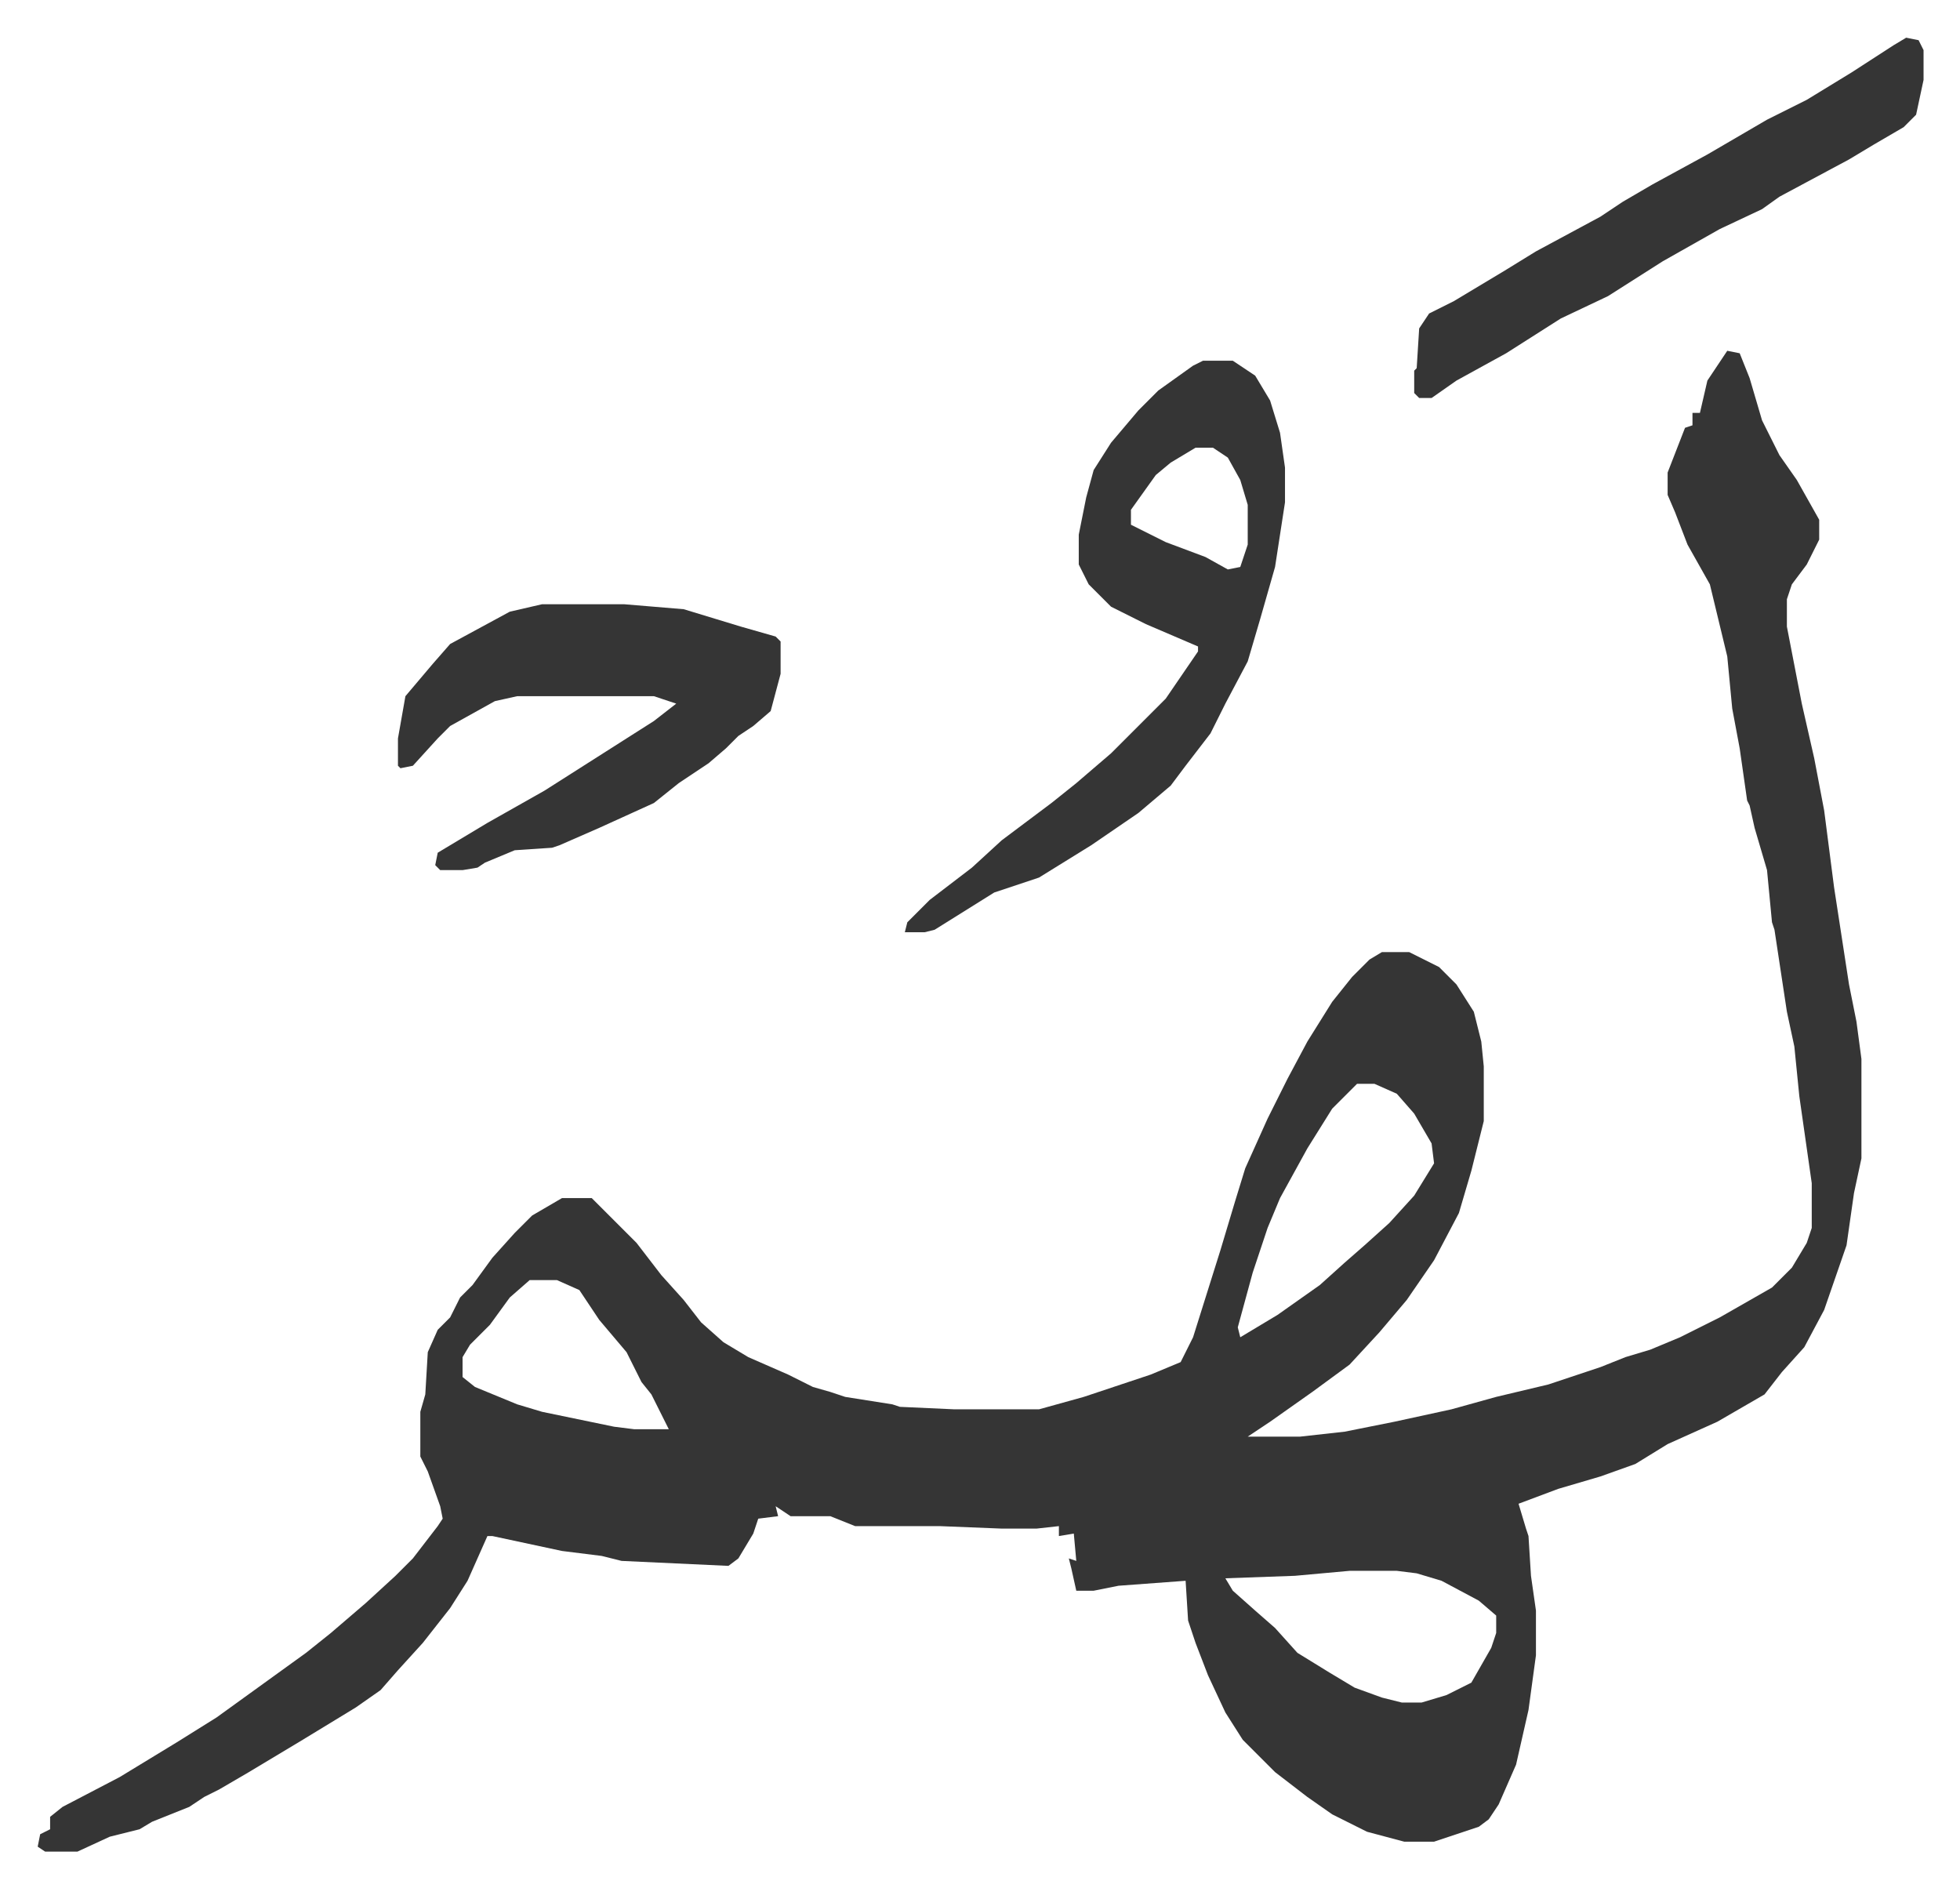
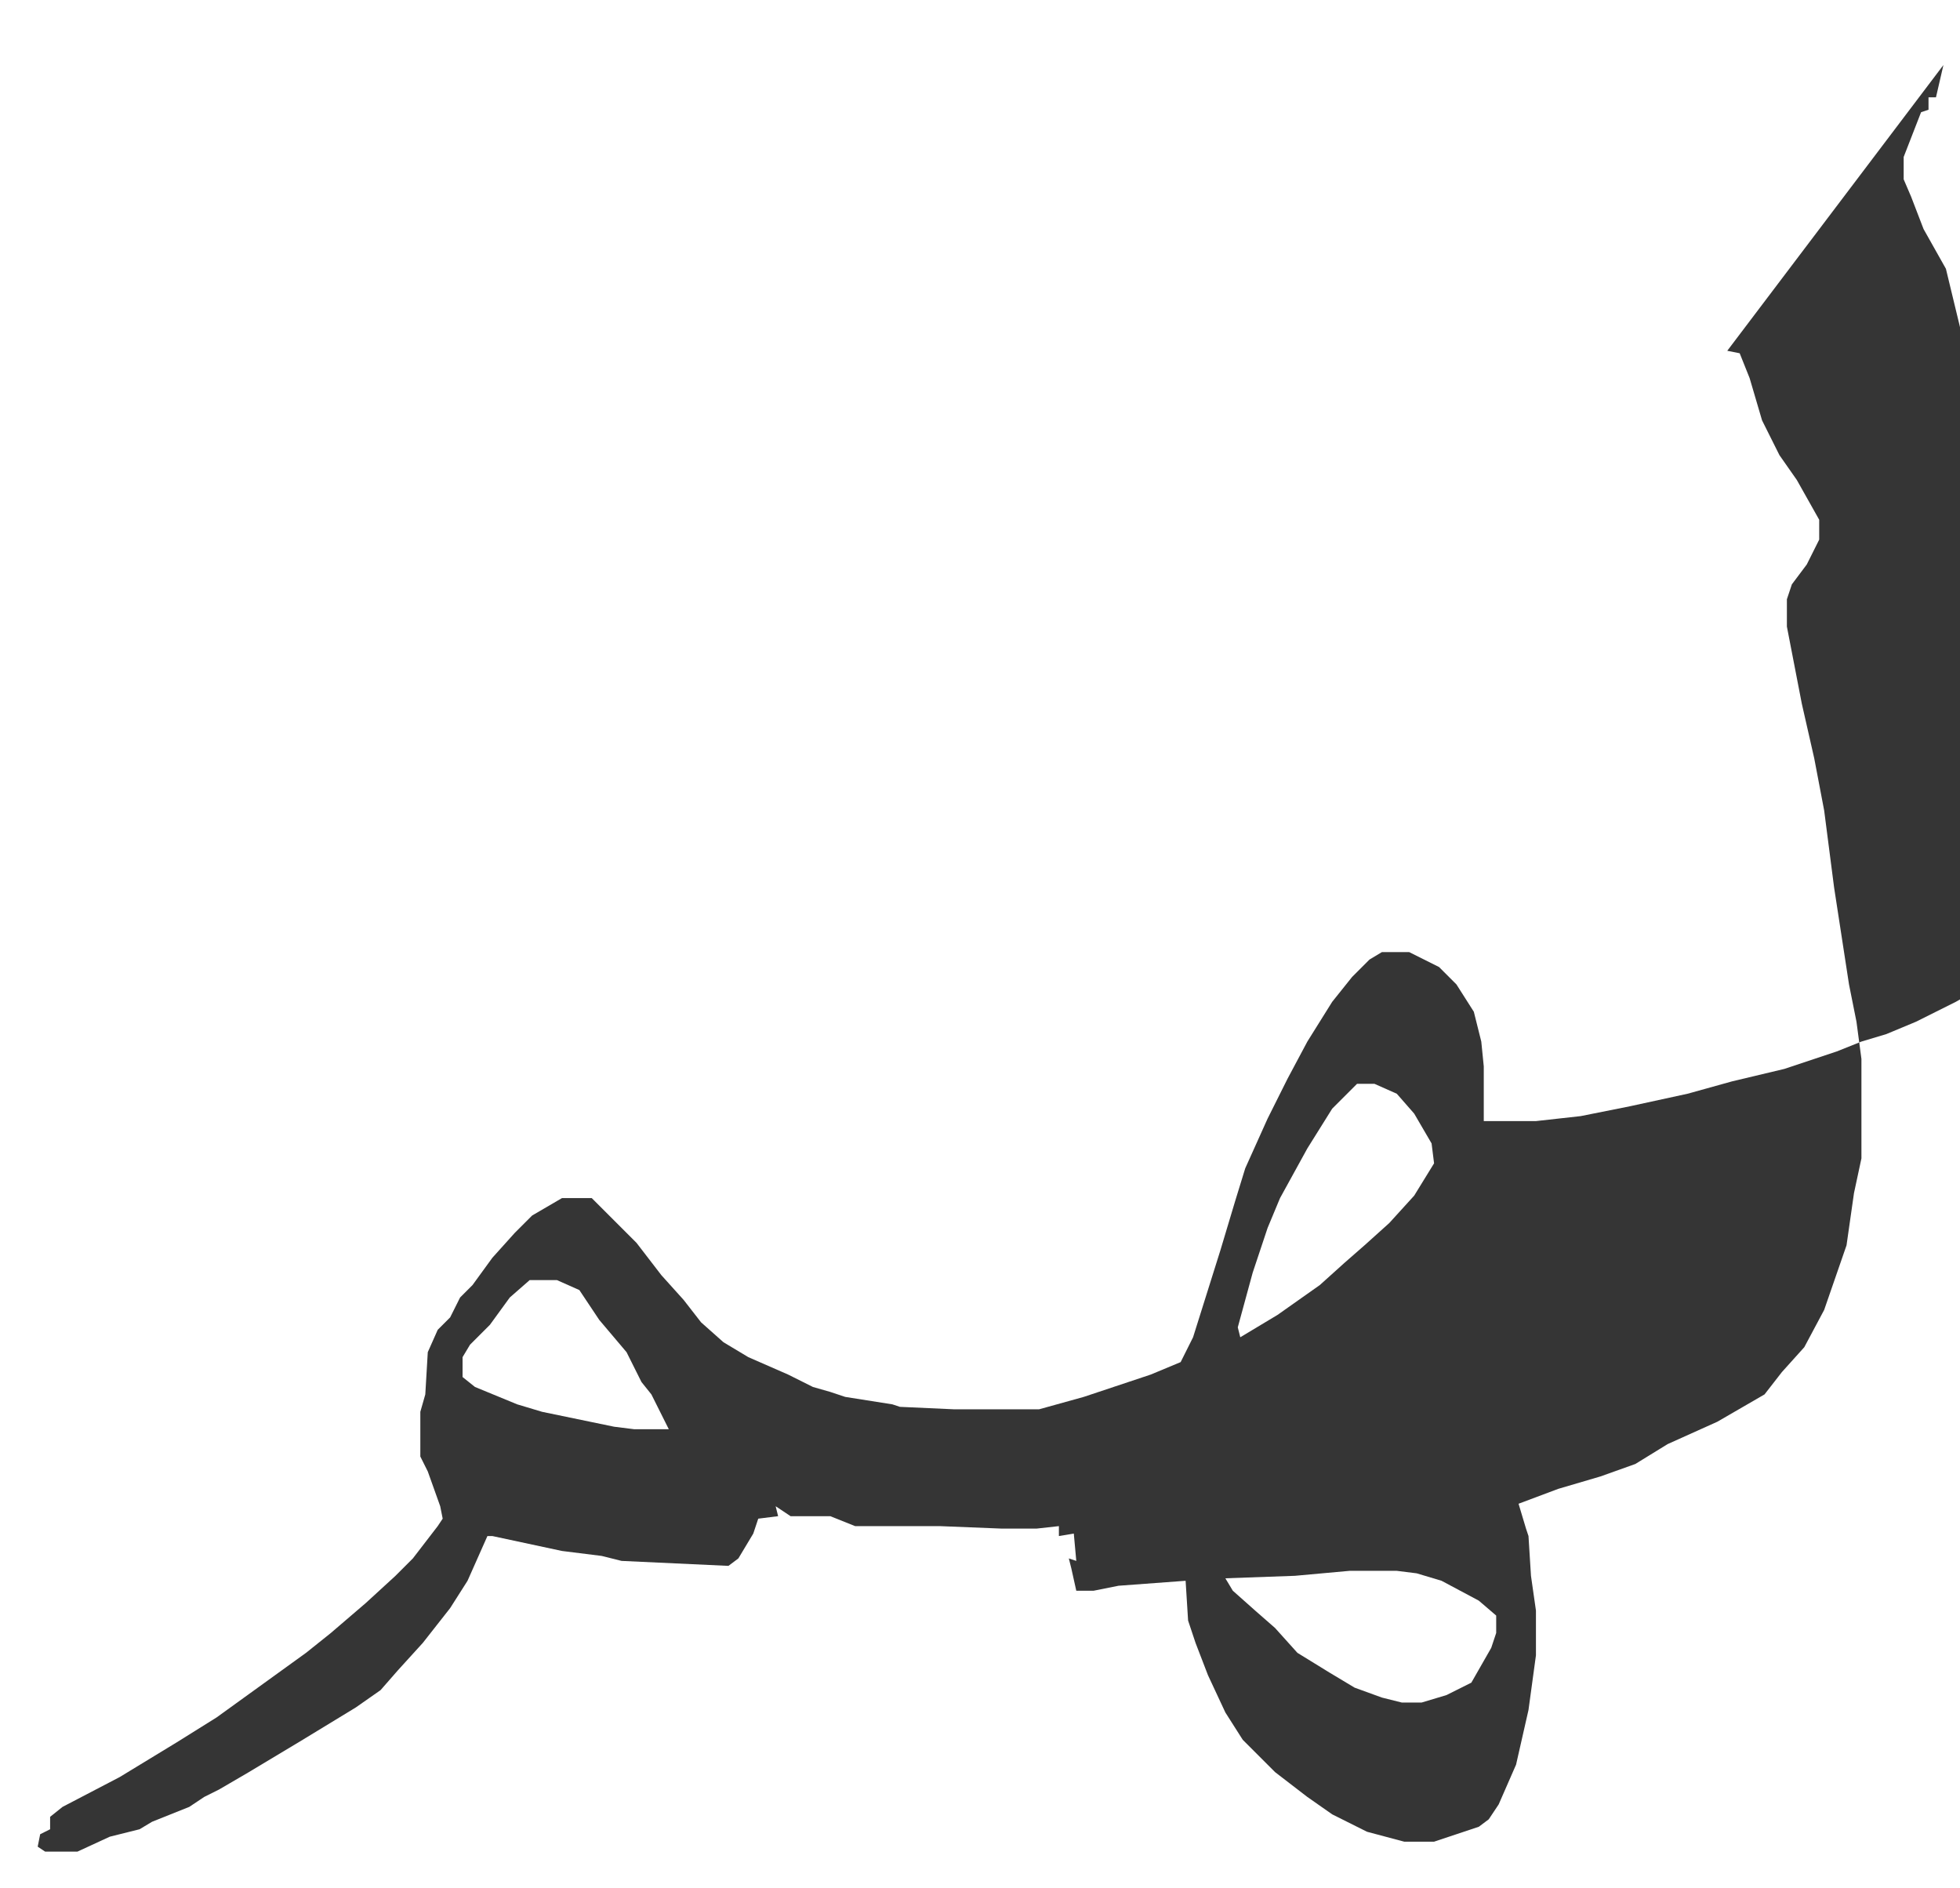
<svg xmlns="http://www.w3.org/2000/svg" role="img" viewBox="-15.17 328.83 788.84 759.84">
-   <path fill="#353535" id="rule_normal" d="M680 470l5 1 4 10 5 17 7 14 7 10 9 16v8l-5 10-6 8-2 6v11l6 31 5 22 4 21 4 31 6 39 3 15 2 15v40l-3 14-3 21-9 26-8 15-9 10-7 9-19 11-20 9-13 8-14 5-17 5-16 6 3 10 1 3 1 16 2 14v18l-3 22-5 22-7 16-4 6-4 3-18 6h-12l-15-4-14-7-10-7-13-10-13-13-7-11-7-15-5-13-3-9-1-16-27 2-10 2h-7l-2-9-1-4 3 1-1-11-6 1v-4l-9 1h-14l-25-1h-34l-10-4h-16l-6-4 1 4-8 1-2 6-6 10-4 3-43-2-8-2-16-2-28-6h-2l-8 18-7 11-11 14-10 11-7 8-10 7-23 14-20 12-12 7-6 3-6 4-15 6-5 3-12 3-13 6H3l-3-2 1-5 4-2v-5l5-4 23-12 23-14 16-10 18-13 18-13 10-8 14-12 12-11 7-7 10-13 2-3-1-5-5-14-3-6v-18l2-7 1-17 4-9 5-5 4-8 5-5 8-11 9-10 7-7 12-7h12l5 5 13 13 10 13 9 10 7 9 9 8 10 6 16 7 10 5 7 2 6 2 19 3 3 1 22 1h34l18-5 27-9 12-5 5-10 11-35 6-20 4-13 9-20 8-16 8-15 10-16 8-10 7-7 5-3h11l12 6 7 7 7 11 3 12 1 10v22l-5 20-5 17-10 19-11 16-11 13-12 13-15 11-17 12-9 6h21l18-2 20-4 23-5 18-5 21-5 21-7 10-4 10-3 12-5 16-8 14-8 7-4 8-8 6-10 2-6v-18l-5-35-2-20-3-14-5-33-1-3-2-21-5-17-2-9-1-2-3-21-3-16-2-21-7-29-9-16-5-13-3-7v-9l7-18 3-1v-5h3l3-13zM531 765l-10 10-10 16-11 20-5 12-6 18-6 22 1 4 15-9 17-12 10-9 8-7 10-9 10-11 8-13-1-8-7-12-7-8-9-4zm-333 79l-8 7-8 11-8 8-3 5v8l5 4 17 7 10 3 29 6 8 1h14l-7-14-4-5-6-12-11-13-8-12-9-4zm330 117l-22 2-28 1 3 5 9 8 8 7 9 10 13 8 10 6 11 4 8 2h8l10-3 10-5 8-14 2-6v-7l-7-6-15-8-10-3-8-1z" />
-   <path fill="#353535" id="rule_normal" d="M469 474h12l9 6 6 10 4 13 2 14v14l-4 26-6 21-5 17-9 17-6 12-10 13-6 8-13 11-19 13-21 13-18 6-16 10-8 5-4 1h-8l1-4 9-9 17-13 12-11 20-15 10-8 14-12 22-22 13-19v-2l-21-9-14-7-9-9-4-8v-12l3-15 3-11 7-11 11-13 8-8 14-10zm-3 35l-10 6-6 5-10 14v6l14 7 16 6 9 5 5-1 3-9v-16l-3-10-5-9-6-4zm-263 63h33l24 2 23 7 14 4 2 2v13l-4 15-7 6-6 4-5 5-7 6-12 8-10 8-22 10-16 7-3 1-15 1-12 5-3 2-6 1h-9l-2-2 1-5 20-12 23-13 22-14 22-14 9-7-9-3h-55l-9 2-18 10-5 5-10 11-5 1-1-1v-11l3-17 11-13 7-8 24-13zm549-228l5 1 2 4v12l-3 14-5 5-12 7-10 6-28 15-7 5-17 8-23 13-11 7-11 7-19 9-11 7-11 7-20 11-10 7h-5l-2-2v-9l1-1 1-16 4-6 10-5 20-12 13-8 26-14 9-6 12-7 22-12 24-14 16-8 18-11 17-11z" />
+   <path fill="#353535" id="rule_normal" d="M680 470l5 1 4 10 5 17 7 14 7 10 9 16v8l-5 10-6 8-2 6v11l6 31 5 22 4 21 4 31 6 39 3 15 2 15v40l-3 14-3 21-9 26-8 15-9 10-7 9-19 11-20 9-13 8-14 5-17 5-16 6 3 10 1 3 1 16 2 14v18l-3 22-5 22-7 16-4 6-4 3-18 6h-12l-15-4-14-7-10-7-13-10-13-13-7-11-7-15-5-13-3-9-1-16-27 2-10 2h-7l-2-9-1-4 3 1-1-11-6 1v-4l-9 1h-14l-25-1h-34l-10-4h-16l-6-4 1 4-8 1-2 6-6 10-4 3-43-2-8-2-16-2-28-6h-2l-8 18-7 11-11 14-10 11-7 8-10 7-23 14-20 12-12 7-6 3-6 4-15 6-5 3-12 3-13 6H3l-3-2 1-5 4-2v-5l5-4 23-12 23-14 16-10 18-13 18-13 10-8 14-12 12-11 7-7 10-13 2-3-1-5-5-14-3-6v-18l2-7 1-17 4-9 5-5 4-8 5-5 8-11 9-10 7-7 12-7h12l5 5 13 13 10 13 9 10 7 9 9 8 10 6 16 7 10 5 7 2 6 2 19 3 3 1 22 1h34l18-5 27-9 12-5 5-10 11-35 6-20 4-13 9-20 8-16 8-15 10-16 8-10 7-7 5-3h11l12 6 7 7 7 11 3 12 1 10v22h21l18-2 20-4 23-5 18-5 21-5 21-7 10-4 10-3 12-5 16-8 14-8 7-4 8-8 6-10 2-6v-18l-5-35-2-20-3-14-5-33-1-3-2-21-5-17-2-9-1-2-3-21-3-16-2-21-7-29-9-16-5-13-3-7v-9l7-18 3-1v-5h3l3-13zM531 765l-10 10-10 16-11 20-5 12-6 18-6 22 1 4 15-9 17-12 10-9 8-7 10-9 10-11 8-13-1-8-7-12-7-8-9-4zm-333 79l-8 7-8 11-8 8-3 5v8l5 4 17 7 10 3 29 6 8 1h14l-7-14-4-5-6-12-11-13-8-12-9-4zm330 117l-22 2-28 1 3 5 9 8 8 7 9 10 13 8 10 6 11 4 8 2h8l10-3 10-5 8-14 2-6v-7l-7-6-15-8-10-3-8-1z" />
</svg>